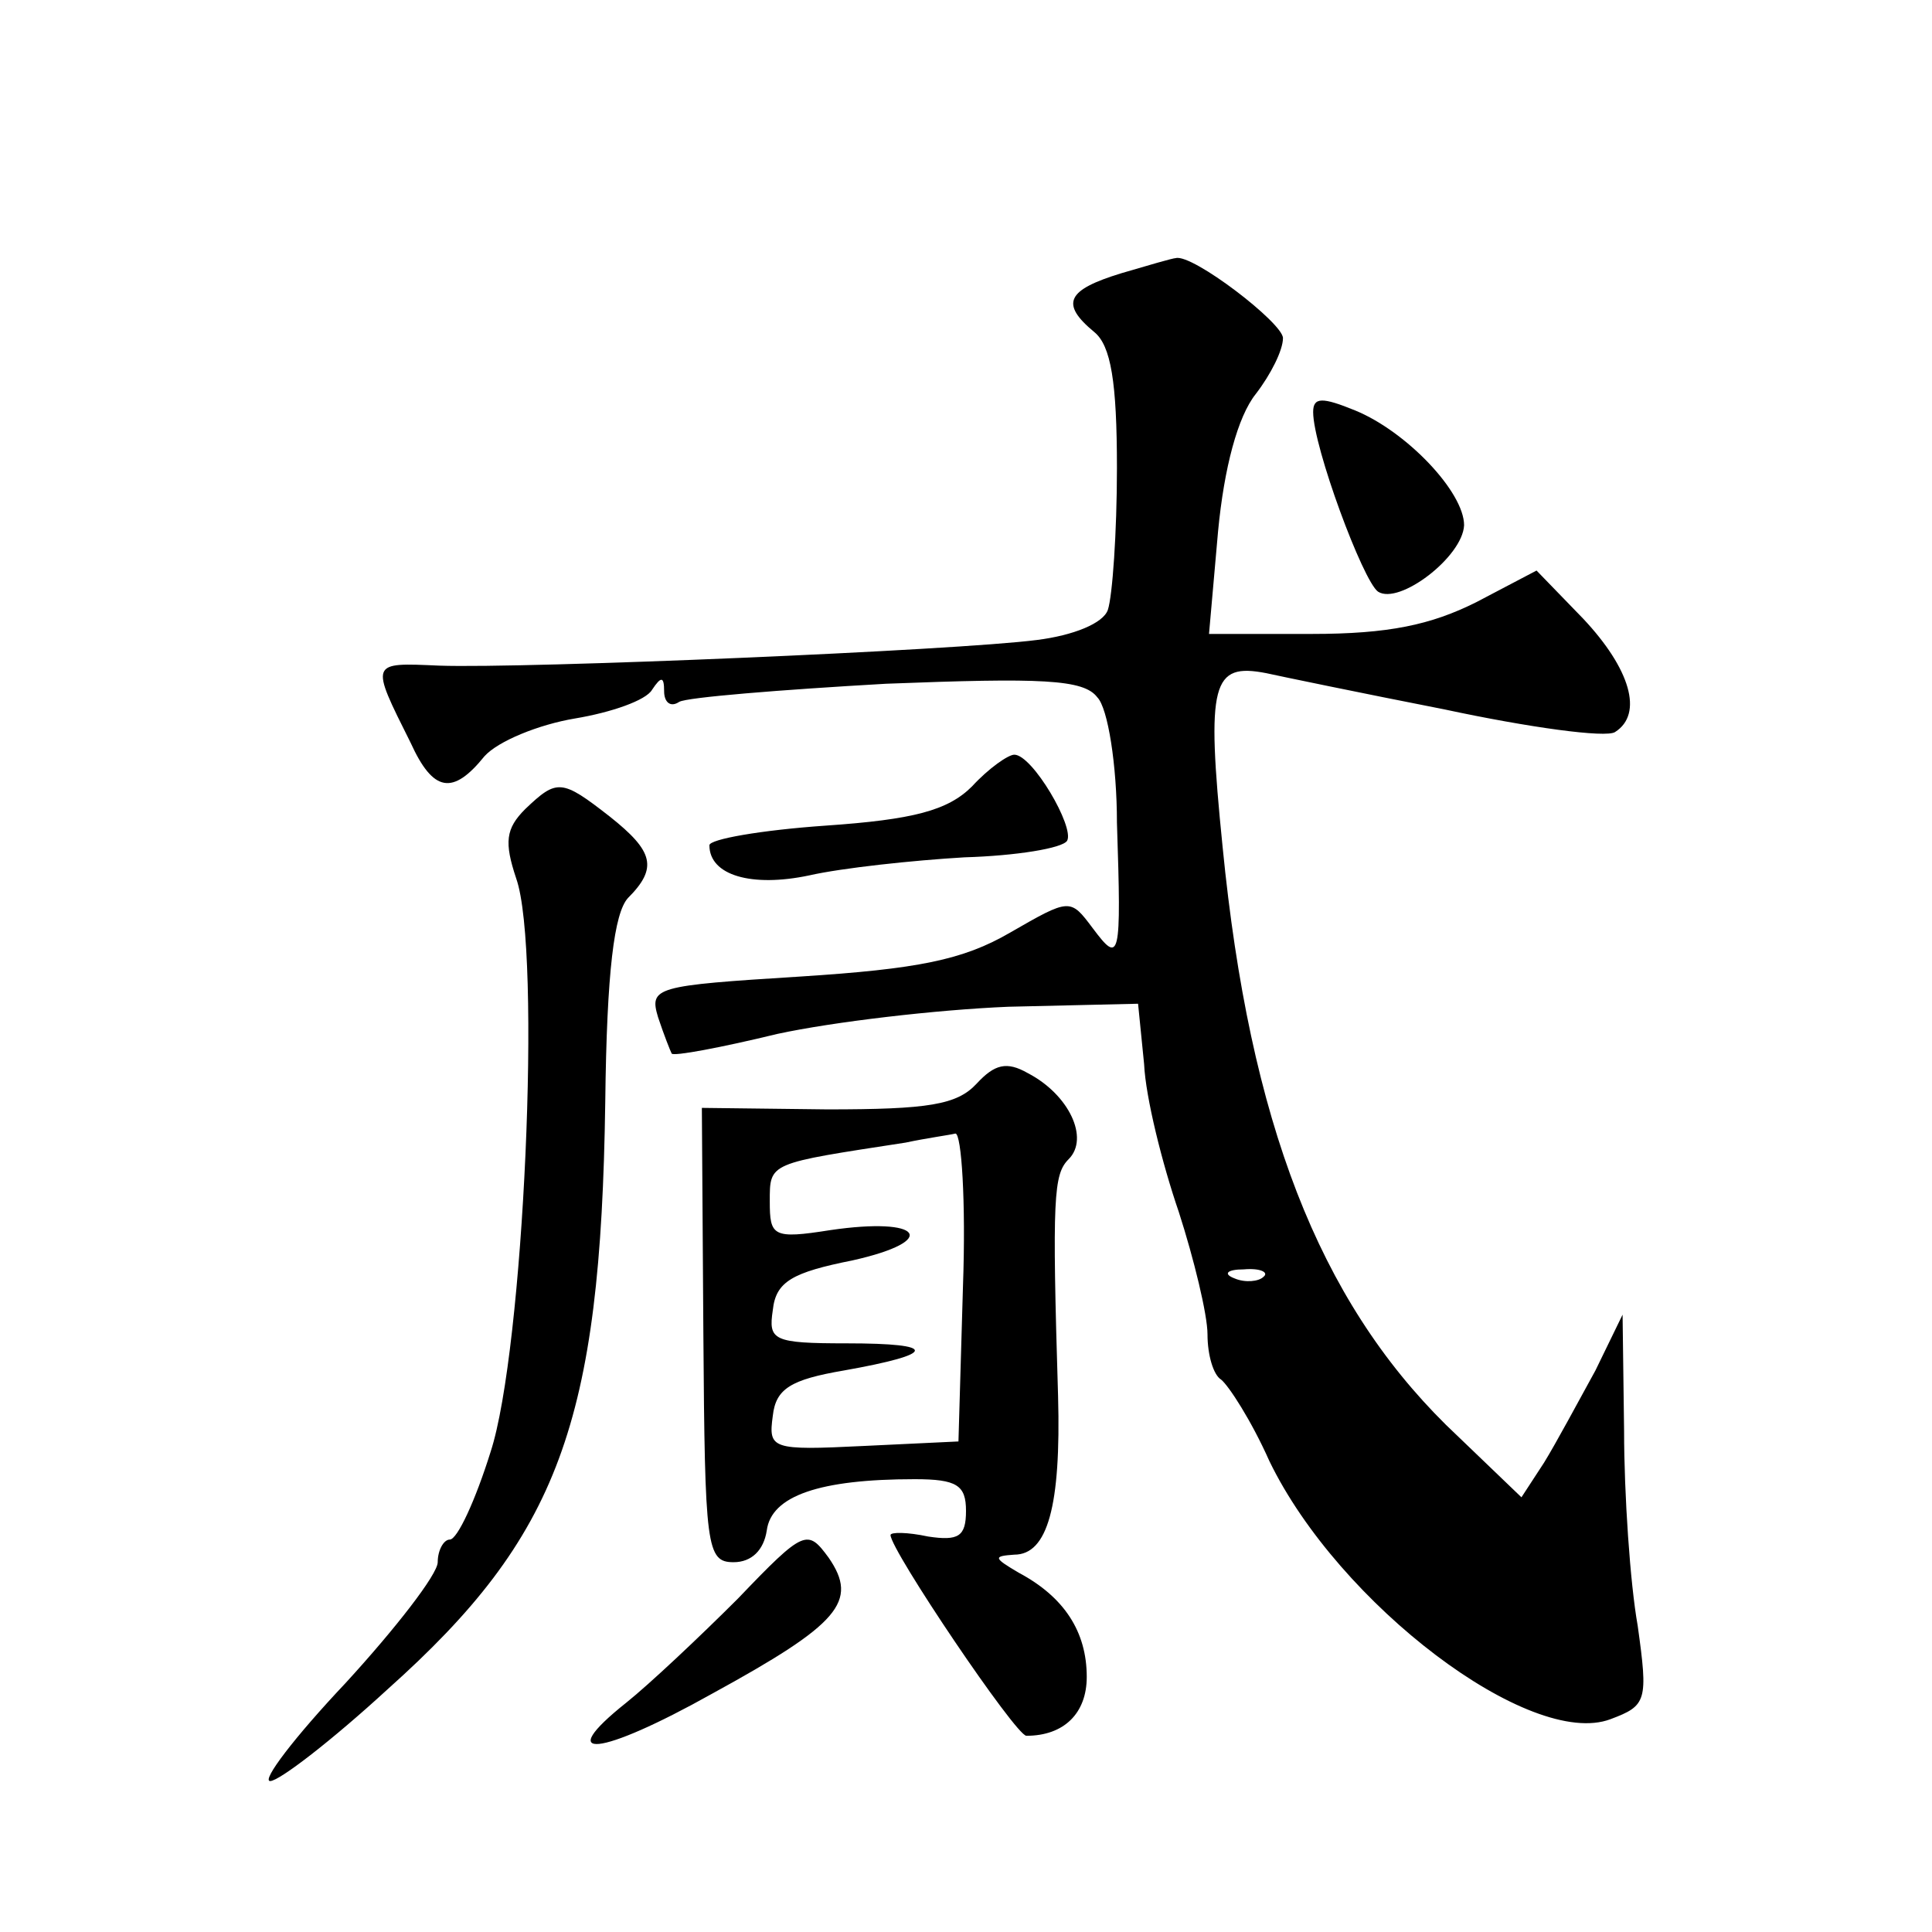
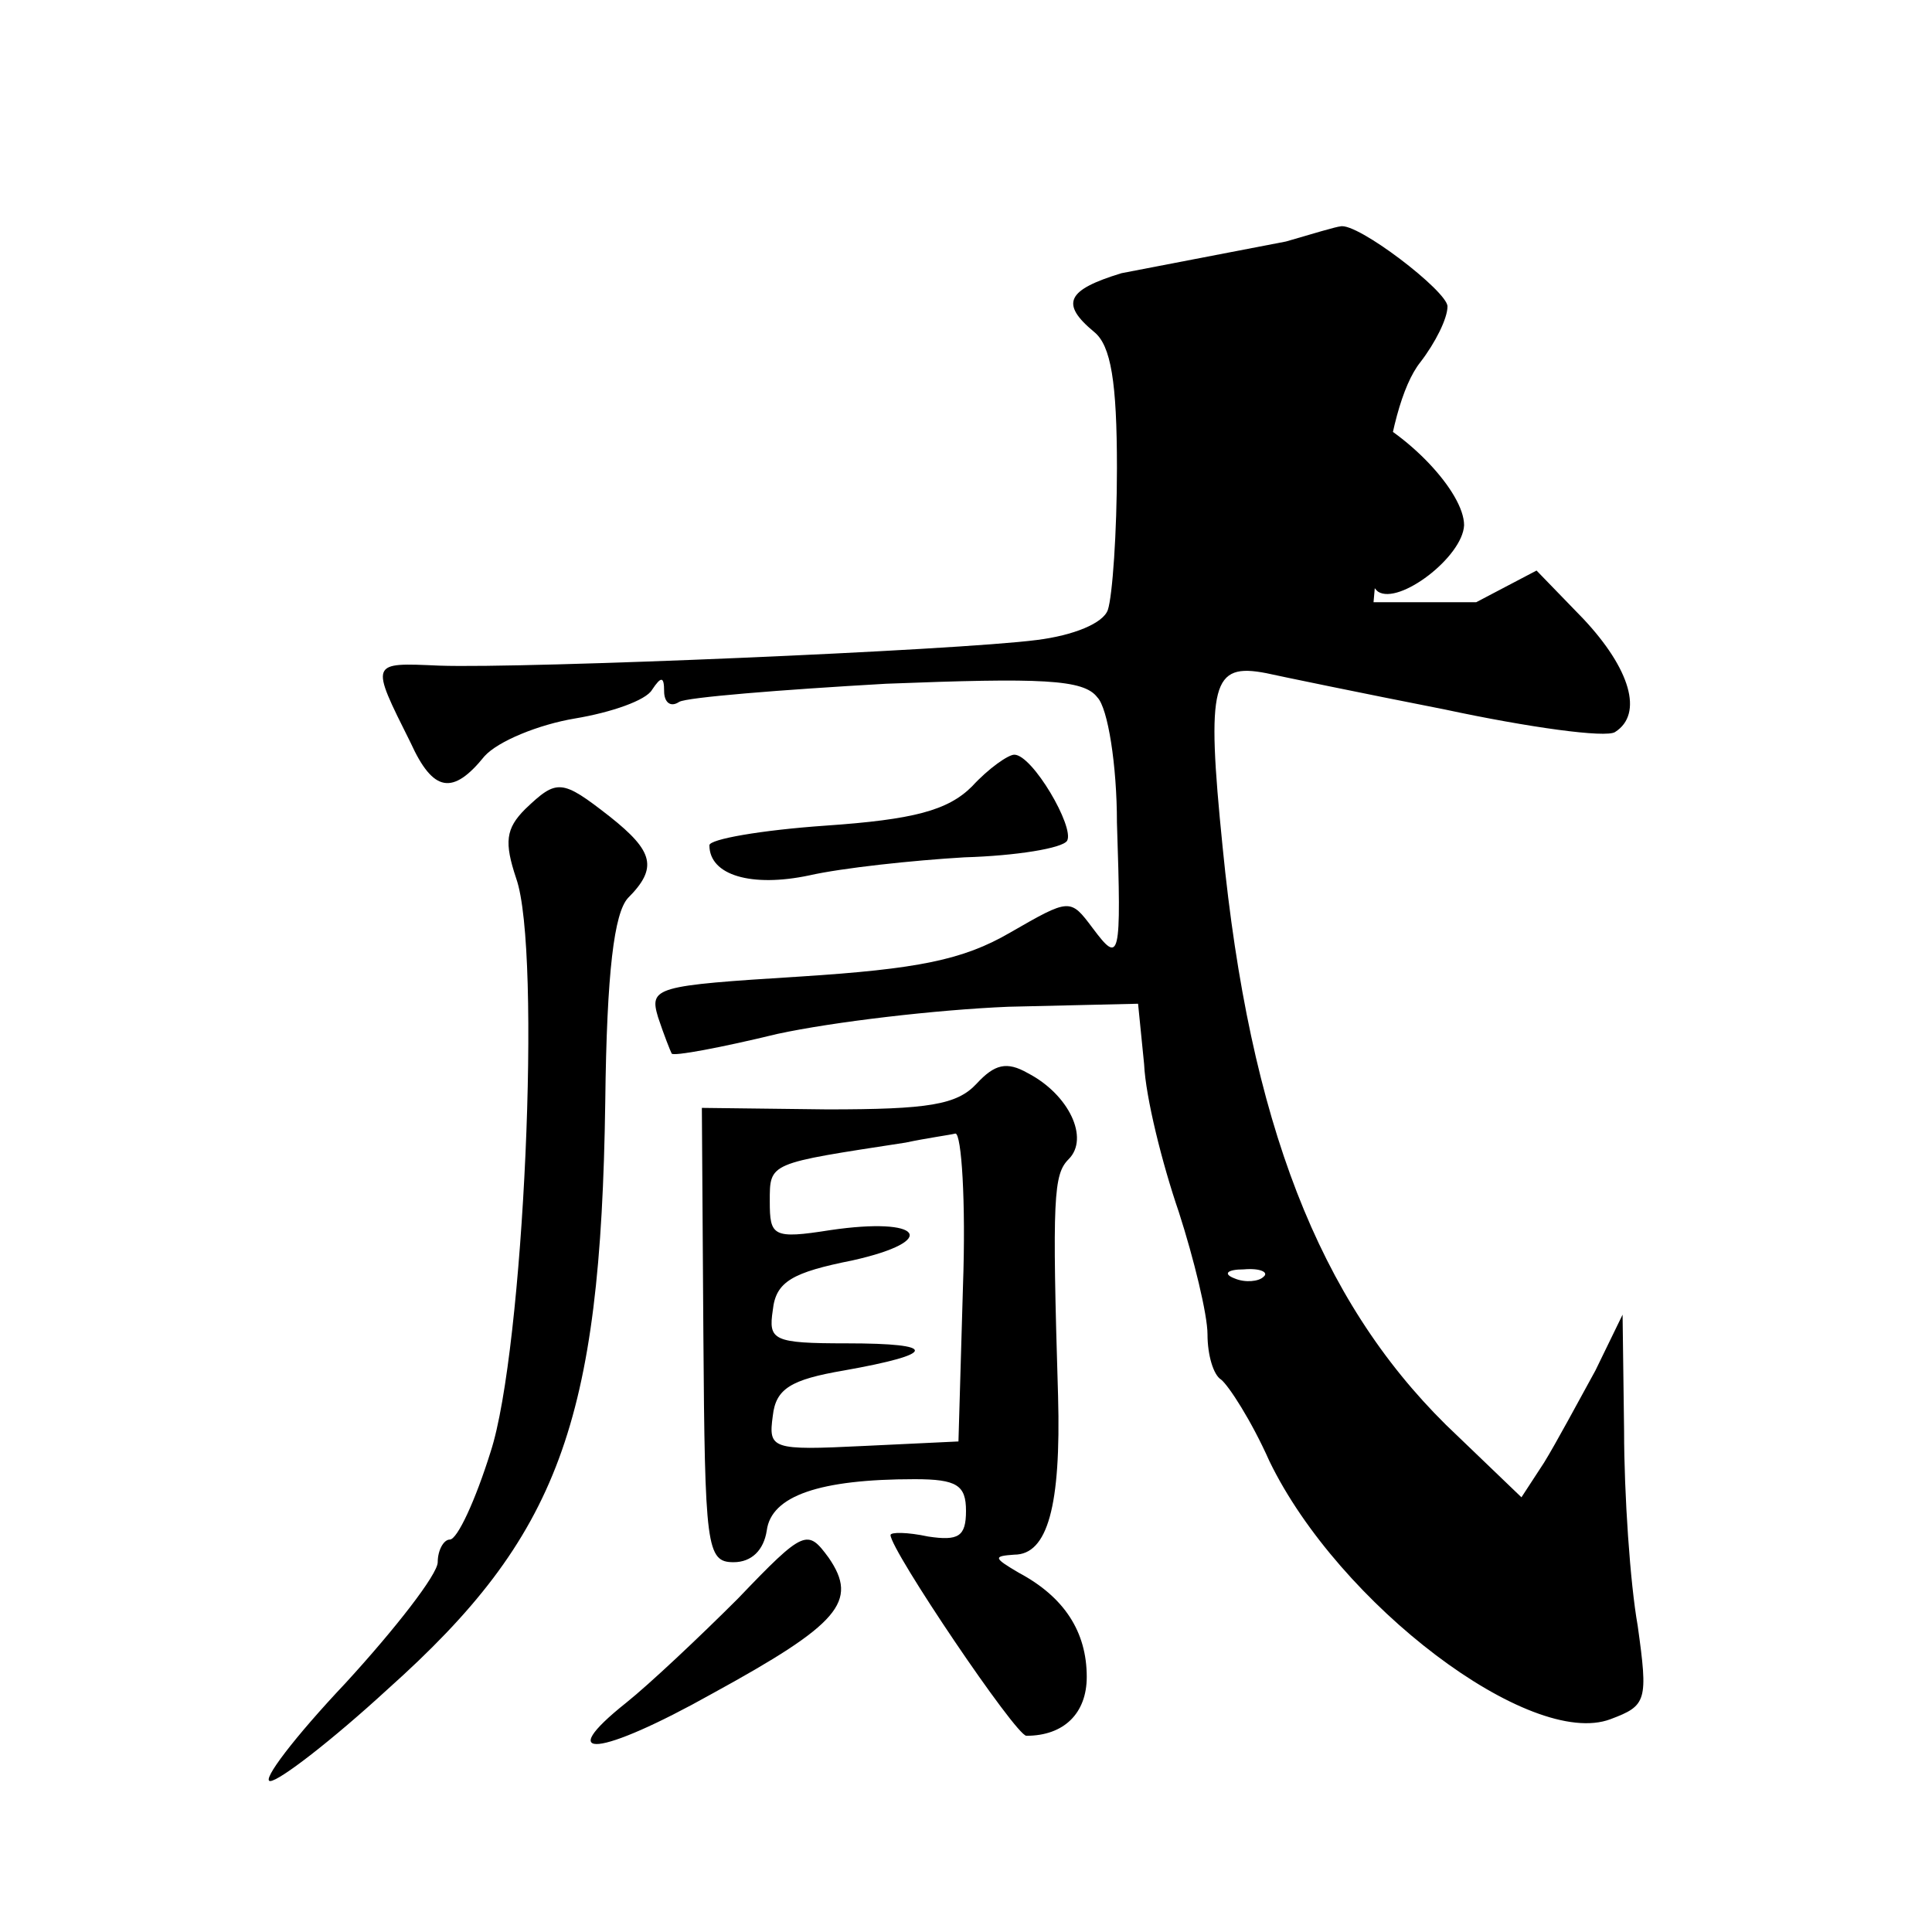
<svg xmlns="http://www.w3.org/2000/svg" version="1.0" width="128pt" height="128pt" viewBox="0 0 128 128" preserveAspectRatio="xMidYMid meet">
  <g transform="translate(0,128) scale(0.1,-0.1)" fill="#0" stroke="none">
-     <path d="M743 1099 c-36 -11 -41 -20 -18 -39 11 -9 15 -33 15 -90 0 -43 -3 -85 -6 -94 -3 -9 -23 -17 -47 -20 -54 -7 -339 -19 -396 -17 -46 2 -46 3 -19 -51 15 -33 28 -35 49 -9 9 10 36 21 60 25 24 4 47 12 51 19 6 9 8 9 8 -1 0 -7 4 -11 10 -7 5 3 67 8 137 12 103 4 131 3 140 -9 7 -7 13 -45 13 -83 3 -91 2 -94 -16 -70 -15 20 -15 20 -55 -3 -31 -18 -61 -24 -139 -29 -96 -6 -100 -7 -94 -27 4 -12 8 -22 9 -24 1 -2 33 4 70 13 37 8 105 16 153 18 l86 2 4 -40 c1 -22 12 -66 23 -98 10 -31 19 -68 19 -81 0 -14 4 -27 9 -30 5 -4 20 -27 32 -54 46 -95 173 -191 226 -171 24 9 25 12 18 62 -5 28 -9 87 -9 129 l-1 77 -18 -37 c-11 -20 -26 -48 -34 -61 l-15 -23 -50 48 c-84 83 -130 200 -148 383 -11 109 -7 122 29 115 9 -2 62 -13 118 -24 56 -12 107 -19 113 -15 19 12 10 42 -21 75 l-31 32 -40 -21 c-30 -15 -58 -21 -109 -21 l-68 0 6 68 c4 42 13 76 25 91 10 13 18 29 18 37 0 10 -60 56 -71 53 -2 0 -19 -5 -36 -10z m94 -665 c-3 -3 -12 -4 -19 -1 -8 3 -5 6 6 6 11 1 17 -2 13 -5z M870 1007 c0 -23 33 -112 43 -119 14 -9 56 23 57 44 0 22 -38 62 -72 76 -22 9 -28 9 -28 -1z M644 759 c-16 -16 -39 -22 -97 -26 -43 -3 -77 -9 -77 -13 0 -20 28 -28 66 -20 22 5 69 10 103 12 34 1 65 6 68 11 5 9 -23 57 -35 57 -4 0 -17 -9 -28 -21z M348 744 c-13 -13 -14 -22 -6 -46 17 -48 5 -313 -17 -380 -10 -32 -22 -58 -27 -58 -4 0 -8 -7 -8 -15 0 -8 -28 -44 -61 -80 -34 -36 -56 -65 -50 -65 6 0 41 27 78 61 113 101 141 176 144 389 1 87 6 125 15 135 20 20 17 31 -12 54 -32 25 -35 25 -56 5z M647 562 c-13 -14 -32 -17 -99 -17 l-83 1 1 -150 c1 -141 2 -151 20 -151 12 0 20 8 22 21 3 23 35 34 98 34 28 0 34 -4 34 -21 0 -17 -5 -20 -25 -17 -14 3 -25 3 -25 1 0 -10 83 -133 90 -133 25 0 40 15 40 39 0 30 -15 53 -45 69 -17 10 -17 11 -3 12 22 0 31 32 29 105 -4 132 -3 147 7 157 14 14 0 43 -27 57 -14 8 -22 6 -34 -7z m-9 -134 l-3 -103 -63 -3 c-61 -3 -63 -2 -60 20 2 18 12 24 47 30 62 11 63 18 2 18 -49 0 -52 2 -49 22 2 19 13 25 53 33 58 13 46 29 -15 20 -38 -6 -40 -4 -40 19 0 26 -1 25 90 39 14 3 29 5 33 6 4 0 7 -45 5 -101z M489 221 c-26 -26 -59 -57 -74 -69 -49 -39 -18 -36 57 6 84 46 97 61 77 90 -14 19 -16 19 -60 -27z" />
+     <path d="M743 1099 c-36 -11 -41 -20 -18 -39 11 -9 15 -33 15 -90 0 -43 -3 -85 -6 -94 -3 -9 -23 -17 -47 -20 -54 -7 -339 -19 -396 -17 -46 2 -46 3 -19 -51 15 -33 28 -35 49 -9 9 10 36 21 60 25 24 4 47 12 51 19 6 9 8 9 8 -1 0 -7 4 -11 10 -7 5 3 67 8 137 12 103 4 131 3 140 -9 7 -7 13 -45 13 -83 3 -91 2 -94 -16 -70 -15 20 -15 20 -55 -3 -31 -18 -61 -24 -139 -29 -96 -6 -100 -7 -94 -27 4 -12 8 -22 9 -24 1 -2 33 4 70 13 37 8 105 16 153 18 l86 2 4 -40 c1 -22 12 -66 23 -98 10 -31 19 -68 19 -81 0 -14 4 -27 9 -30 5 -4 20 -27 32 -54 46 -95 173 -191 226 -171 24 9 25 12 18 62 -5 28 -9 87 -9 129 l-1 77 -18 -37 c-11 -20 -26 -48 -34 -61 l-15 -23 -50 48 c-84 83 -130 200 -148 383 -11 109 -7 122 29 115 9 -2 62 -13 118 -24 56 -12 107 -19 113 -15 19 12 10 42 -21 75 l-31 32 -40 -21 l-68 0 6 68 c4 42 13 76 25 91 10 13 18 29 18 37 0 10 -60 56 -71 53 -2 0 -19 -5 -36 -10z m94 -665 c-3 -3 -12 -4 -19 -1 -8 3 -5 6 6 6 11 1 17 -2 13 -5z M870 1007 c0 -23 33 -112 43 -119 14 -9 56 23 57 44 0 22 -38 62 -72 76 -22 9 -28 9 -28 -1z M644 759 c-16 -16 -39 -22 -97 -26 -43 -3 -77 -9 -77 -13 0 -20 28 -28 66 -20 22 5 69 10 103 12 34 1 65 6 68 11 5 9 -23 57 -35 57 -4 0 -17 -9 -28 -21z M348 744 c-13 -13 -14 -22 -6 -46 17 -48 5 -313 -17 -380 -10 -32 -22 -58 -27 -58 -4 0 -8 -7 -8 -15 0 -8 -28 -44 -61 -80 -34 -36 -56 -65 -50 -65 6 0 41 27 78 61 113 101 141 176 144 389 1 87 6 125 15 135 20 20 17 31 -12 54 -32 25 -35 25 -56 5z M647 562 c-13 -14 -32 -17 -99 -17 l-83 1 1 -150 c1 -141 2 -151 20 -151 12 0 20 8 22 21 3 23 35 34 98 34 28 0 34 -4 34 -21 0 -17 -5 -20 -25 -17 -14 3 -25 3 -25 1 0 -10 83 -133 90 -133 25 0 40 15 40 39 0 30 -15 53 -45 69 -17 10 -17 11 -3 12 22 0 31 32 29 105 -4 132 -3 147 7 157 14 14 0 43 -27 57 -14 8 -22 6 -34 -7z m-9 -134 l-3 -103 -63 -3 c-61 -3 -63 -2 -60 20 2 18 12 24 47 30 62 11 63 18 2 18 -49 0 -52 2 -49 22 2 19 13 25 53 33 58 13 46 29 -15 20 -38 -6 -40 -4 -40 19 0 26 -1 25 90 39 14 3 29 5 33 6 4 0 7 -45 5 -101z M489 221 c-26 -26 -59 -57 -74 -69 -49 -39 -18 -36 57 6 84 46 97 61 77 90 -14 19 -16 19 -60 -27z" />
  </g>
</svg>